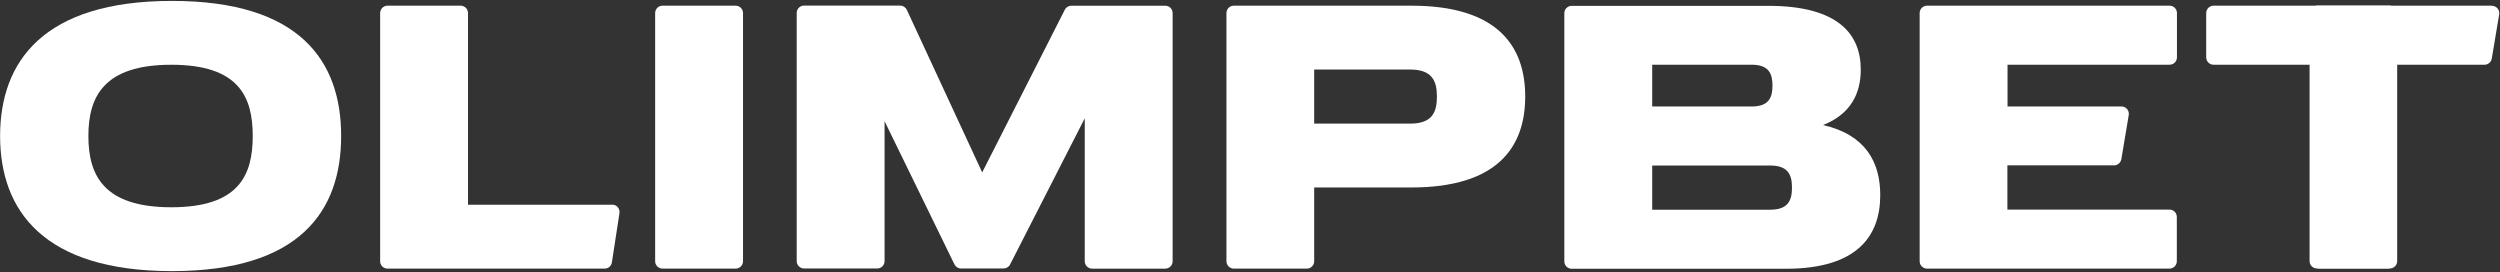
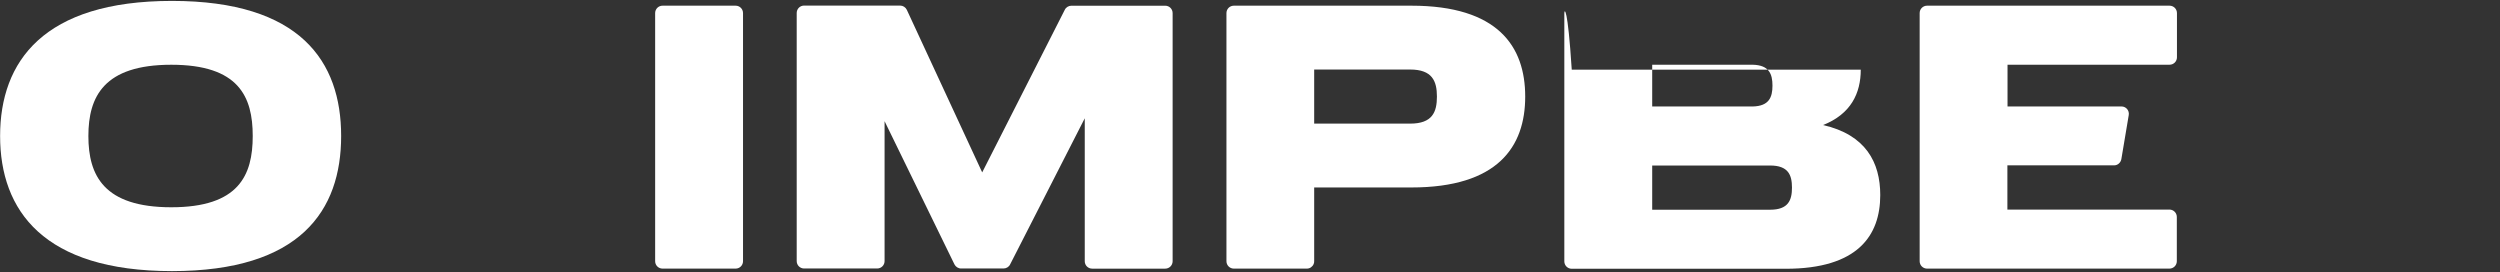
<svg xmlns="http://www.w3.org/2000/svg" width="1661" height="181" viewBox="0 0 1661 181" fill="none">
  <rect x="0" y="0" width="1661" height="181" fill="#333333" stroke="none" />
  <path d="M113.819 137.708C68.939 137.708 58.722 116.545 58.722 90.365C58.722 64.184 69.03 43.021 113.819 43.021C158.609 43.021 167.913 64.184 167.913 90.365C167.913 116.545 158.609 137.708 113.819 137.708ZM114.276 0.604C28.893 0.604 0.067 40.832 0.067 90.365C0.067 139.897 28.984 180.126 114.276 180.126C199.567 180.126 226.659 139.897 226.659 90.365C226.659 40.832 199.567 0.604 114.276 0.604Z" fill="white" />
-   <path d="M406.82 136.045H310.948V8.701C310.948 5.965 308.758 3.775 306.022 3.775H257.492C254.756 3.775 252.566 5.965 252.566 8.701V173.537C252.566 176.273 254.756 178.463 257.492 178.463H401.712C404.175 178.463 406.182 176.73 406.547 174.267L411.564 141.61C412.02 138.599 409.739 135.954 406.729 135.954" fill="white" />
  <path d="M774.074 3.794H711.861C710.037 3.794 708.304 4.798 707.483 6.44L652.568 114.536L602.488 6.531C601.667 4.798 599.934 3.703 598.018 3.703H534.255C531.518 3.703 529.329 5.892 529.329 8.629V173.465C529.329 176.201 531.518 178.39 534.255 178.39H582.784C585.521 178.39 587.71 176.201 587.71 173.465V80.511L634.141 175.654C634.962 177.296 636.696 178.39 638.52 178.39H666.707C668.532 178.39 670.265 177.387 671.086 175.745L720.71 78.595V173.556C720.71 176.292 722.899 178.482 725.636 178.482H774.165C776.902 178.482 779.091 176.292 779.091 173.556V8.72C779.091 5.984 776.902 3.794 774.165 3.794" fill="white" />
  <path d="M936.903 82.134H873.14V46.193H936.903C951.589 46.193 954.691 53.855 954.691 64.163C954.691 74.471 951.68 82.134 936.903 82.134ZM937.724 3.775H819.776C817.039 3.775 814.85 5.965 814.85 8.701V173.537C814.85 176.273 817.039 178.463 819.776 178.463H868.305C870.312 178.463 872.045 177.186 872.775 175.452C873.048 174.905 873.14 174.267 873.14 173.537V124.551H937.724C995.101 124.551 1013.35 97.55 1013.35 64.163C1013.35 30.777 995.193 3.775 937.724 3.775Z" fill="white" />
-   <path d="M1176.08 139.341C1175.44 139.341 1174.9 139.341 1174.35 139.341H1097.72V109.968H1174.35C1174.9 109.968 1175.54 109.968 1176.08 109.968C1188.12 109.968 1190.59 116.263 1190.59 124.655C1190.59 133.047 1188.12 139.341 1176.08 139.341ZM1097.72 43.013H1164.59C1175.35 43.286 1177.63 49.124 1177.63 56.878C1177.63 64.632 1175.35 70.47 1164.59 70.744H1097.72V43.013ZM1211.29 83.058C1229.72 75.761 1236.29 61.986 1236.29 46.297C1236.29 22.853 1221.51 3.879 1174.81 3.879H1044.27C1041.53 3.879 1039.34 6.068 1039.34 8.805V173.64C1039.34 176.377 1041.53 178.566 1044.27 178.566H1185.66C1185.66 178.566 1186.21 178.566 1186.48 178.566C1234.1 178.566 1249.24 156.673 1249.24 129.581C1249.24 107.87 1239.57 89.535 1211.2 83.058" fill="white" />
+   <path d="M1176.08 139.341C1175.44 139.341 1174.9 139.341 1174.35 139.341H1097.72V109.968H1174.35C1174.9 109.968 1175.54 109.968 1176.08 109.968C1188.12 109.968 1190.59 116.263 1190.59 124.655C1190.59 133.047 1188.12 139.341 1176.08 139.341ZM1097.72 43.013H1164.59C1175.35 43.286 1177.63 49.124 1177.63 56.878C1177.63 64.632 1175.35 70.47 1164.59 70.744H1097.72V43.013ZM1211.29 83.058C1229.72 75.761 1236.29 61.986 1236.29 46.297H1044.27C1041.53 3.879 1039.34 6.068 1039.34 8.805V173.64C1039.34 176.377 1041.53 178.566 1044.27 178.566H1185.66C1185.66 178.566 1186.21 178.566 1186.48 178.566C1234.1 178.566 1249.24 156.673 1249.24 129.581C1249.24 107.87 1239.57 89.535 1211.2 83.058" fill="white" />
  <path d="M1441.35 3.775H1280.35C1277.61 3.775 1275.42 5.965 1275.42 8.701V173.537C1275.42 176.273 1277.61 178.463 1280.35 178.463H1441.35C1444.09 178.463 1446.28 176.273 1446.28 173.537V144.164C1446.28 141.427 1444.09 139.238 1441.35 139.238H1333.71V109.865H1404.59C1406.96 109.865 1408.97 108.132 1409.42 105.76L1414.35 76.387C1414.81 73.377 1412.53 70.731 1409.52 70.731H1333.8V43H1441.44C1444.18 43 1446.37 40.811 1446.37 38.074V8.701C1446.37 5.965 1444.18 3.775 1441.44 3.775" fill="white" />
-   <path d="M1655.72 3.782H1589.04C1589.04 3.782 1588.31 3.6 1587.94 3.6H1539.41C1539.41 3.6 1538.68 3.6 1538.32 3.782H1470.72C1467.99 3.782 1465.8 5.971 1465.8 8.708V38.081C1465.8 40.818 1467.99 43.007 1470.72 43.007H1534.49V173.452C1534.49 176.189 1536.68 178.378 1539.41 178.378C1539.41 178.378 1540.14 178.561 1540.51 178.561H1586.67C1586.67 178.561 1587.49 178.561 1587.76 178.378C1590.5 178.378 1592.69 176.189 1592.69 173.452V43.007H1650.7C1653.07 43.007 1655.17 41.274 1655.54 38.902L1660.46 9.529C1660.92 6.519 1658.64 3.873 1655.63 3.873" fill="white" />
  <path d="M488.736 3.775H440.207C437.471 3.775 435.281 5.965 435.281 8.701V173.537C435.281 176.273 437.471 178.463 440.207 178.463H488.736C491.473 178.463 493.662 176.273 493.662 173.537V8.701C493.662 5.965 491.473 3.775 488.736 3.775Z" fill="white" />
</svg>